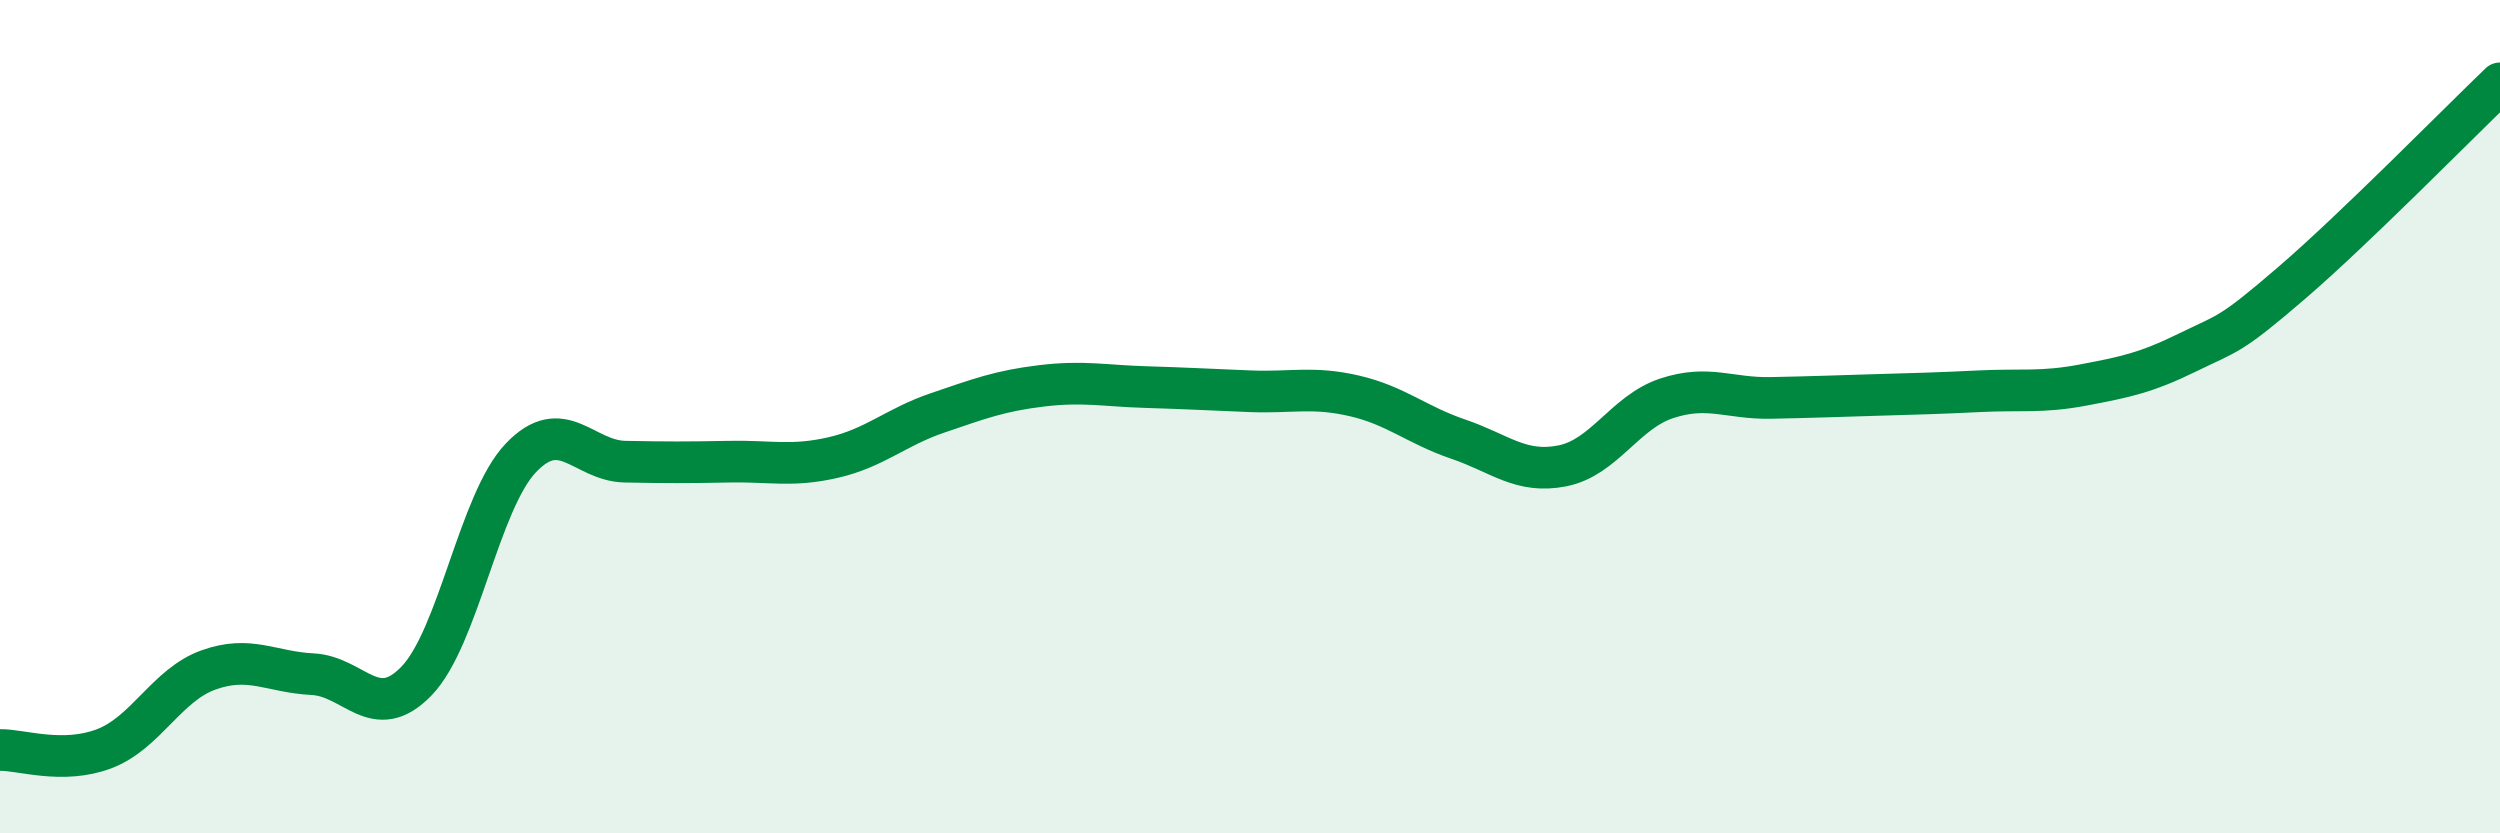
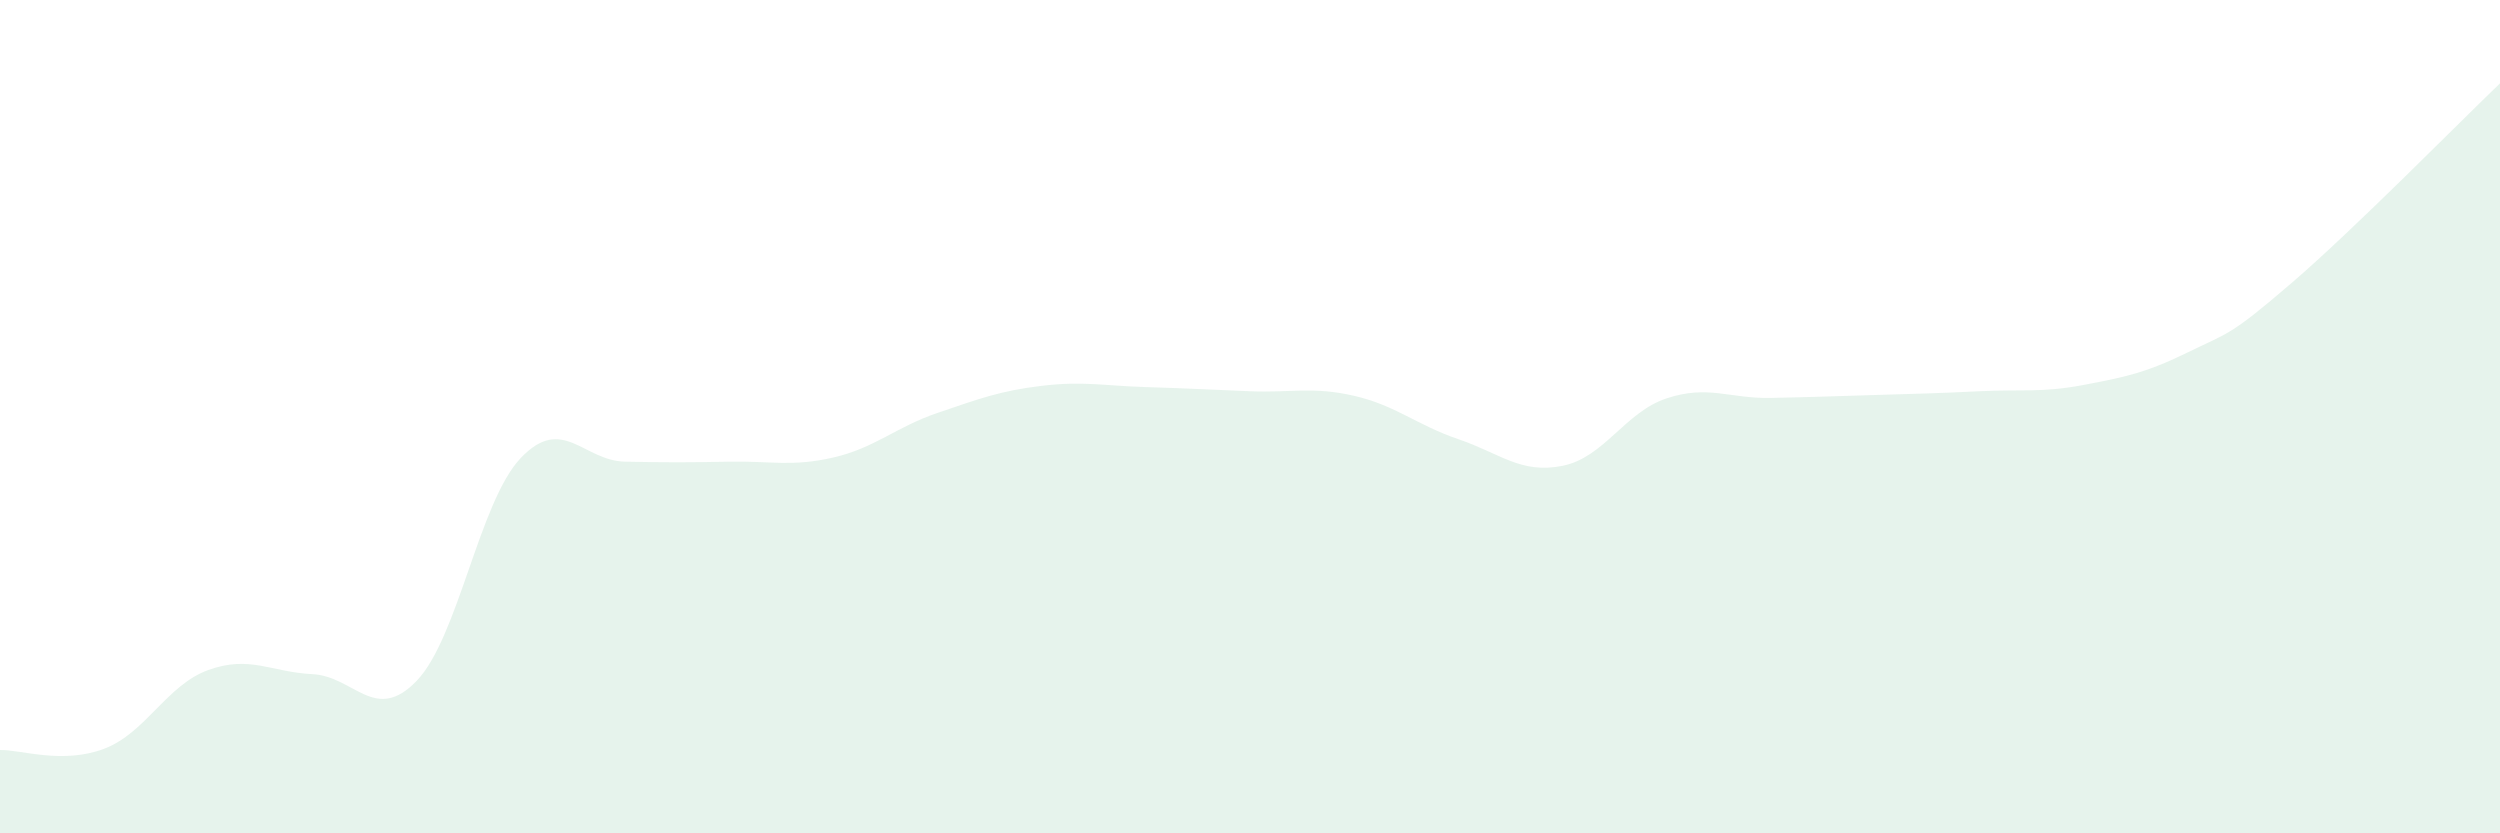
<svg xmlns="http://www.w3.org/2000/svg" width="60" height="20" viewBox="0 0 60 20">
  <path d="M 0,18 C 0.5,17.99 1.5,18.35 2.5,17.97 C 3.5,17.59 4,16.44 5,16.08 C 6,15.72 6.5,16.13 7.5,16.18 C 8.5,16.23 9,17.38 10,16.34 C 11,15.3 11.5,12.04 12.5,10.99 C 13.5,9.94 14,11.06 15,11.08 C 16,11.1 16.5,11.1 17.5,11.08 C 18.5,11.06 19,11.21 20,10.98 C 21,10.75 21.5,10.25 22.5,9.91 C 23.5,9.57 24,9.38 25,9.26 C 26,9.14 26.5,9.26 27.5,9.29 C 28.5,9.32 29,9.35 30,9.39 C 31,9.43 31.5,9.27 32.5,9.5 C 33.5,9.73 34,10.2 35,10.54 C 36,10.88 36.5,11.38 37.5,11.18 C 38.5,10.98 39,9.89 40,9.56 C 41,9.23 41.5,9.57 42.5,9.55 C 43.5,9.53 44,9.51 45,9.48 C 46,9.45 46.5,9.44 47.5,9.39 C 48.5,9.34 49,9.43 50,9.24 C 51,9.05 51.5,8.95 52.5,8.46 C 53.5,7.97 53.5,8.08 55,6.79 C 56.5,5.5 59,2.96 60,2L60 20L0 20Z" fill="#008740" opacity="0.1" stroke-linecap="round" stroke-linejoin="round" />
-   <path d="M 0,18 C 0.5,17.99 1.5,18.35 2.5,17.97 C 3.5,17.59 4,16.44 5,16.08 C 6,15.72 6.5,16.13 7.5,16.18 C 8.5,16.23 9,17.38 10,16.34 C 11,15.3 11.5,12.04 12.5,10.99 C 13.5,9.94 14,11.06 15,11.08 C 16,11.1 16.5,11.1 17.5,11.08 C 18.5,11.06 19,11.21 20,10.98 C 21,10.75 21.5,10.25 22.5,9.91 C 23.5,9.57 24,9.38 25,9.26 C 26,9.14 26.5,9.26 27.5,9.29 C 28.5,9.32 29,9.35 30,9.39 C 31,9.43 31.5,9.27 32.5,9.5 C 33.5,9.73 34,10.2 35,10.54 C 36,10.88 36.5,11.38 37.5,11.18 C 38.5,10.98 39,9.89 40,9.56 C 41,9.23 41.5,9.57 42.5,9.55 C 43.5,9.53 44,9.51 45,9.48 C 46,9.45 46.5,9.44 47.5,9.39 C 48.5,9.34 49,9.43 50,9.24 C 51,9.05 51.5,8.95 52.5,8.46 C 53.5,7.97 53.5,8.08 55,6.79 C 56.5,5.5 59,2.96 60,2" stroke="#008740" stroke-width="1" fill="none" stroke-linecap="round" stroke-linejoin="round" />
</svg>